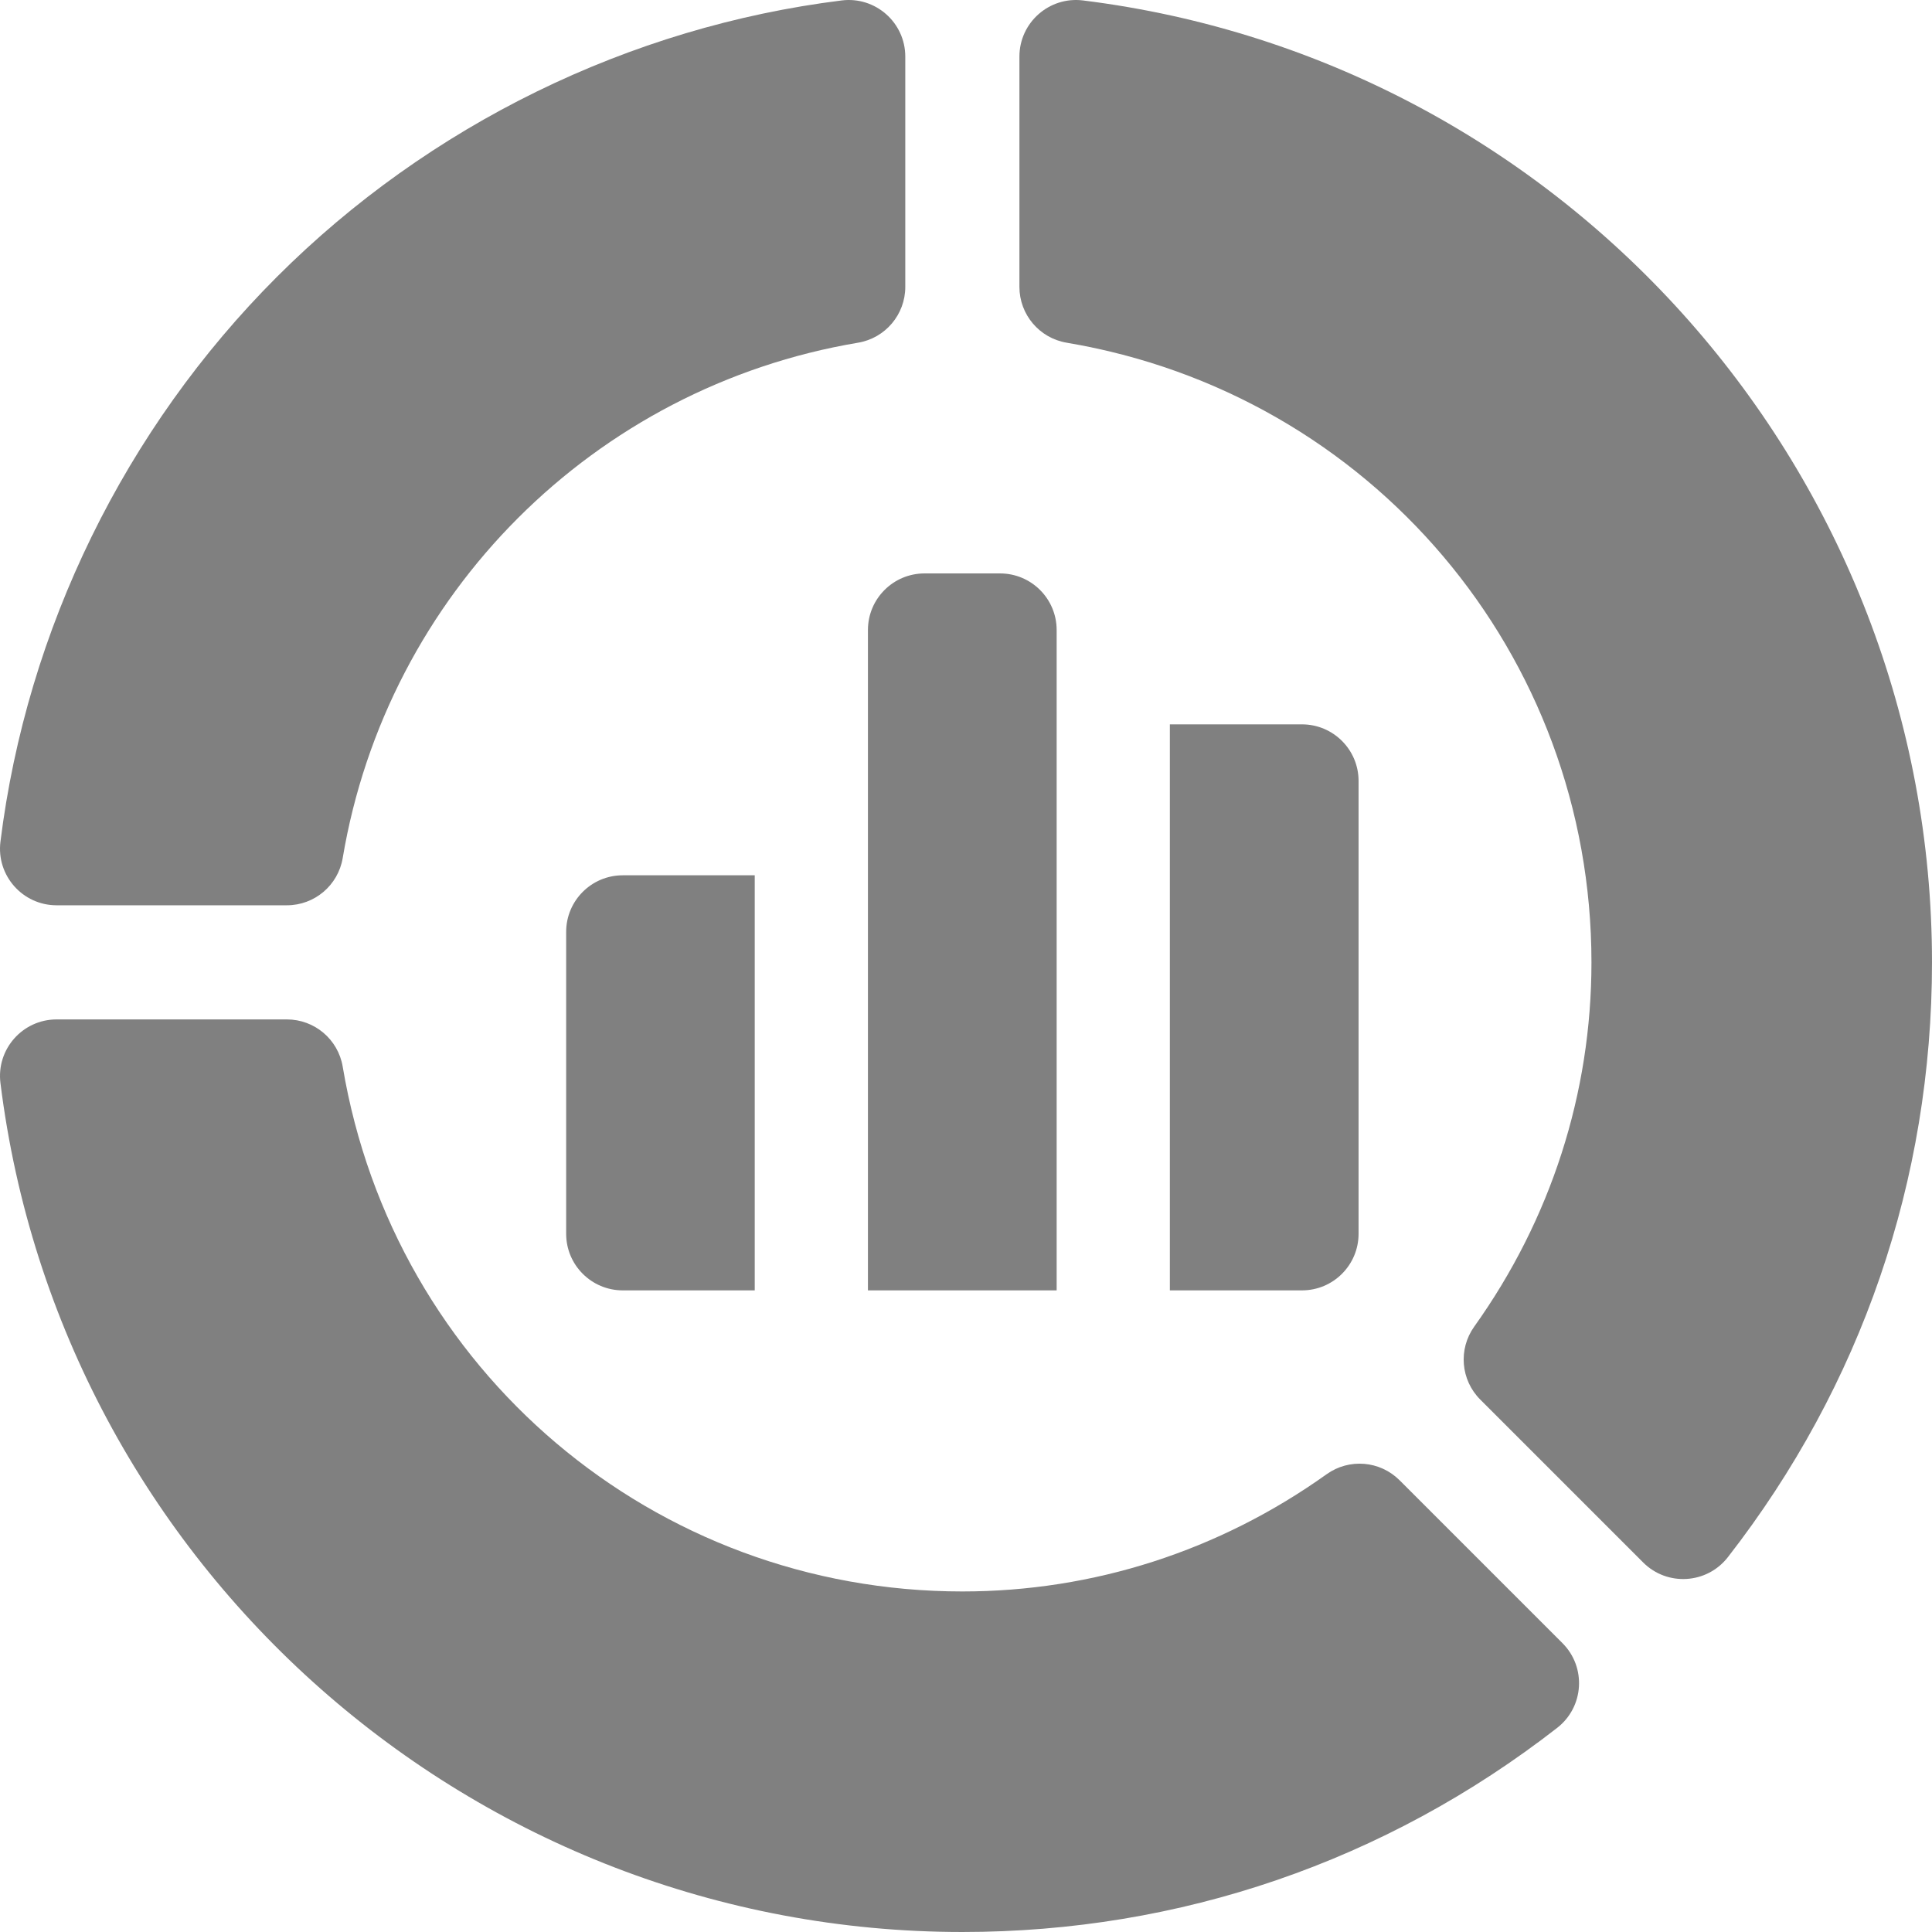
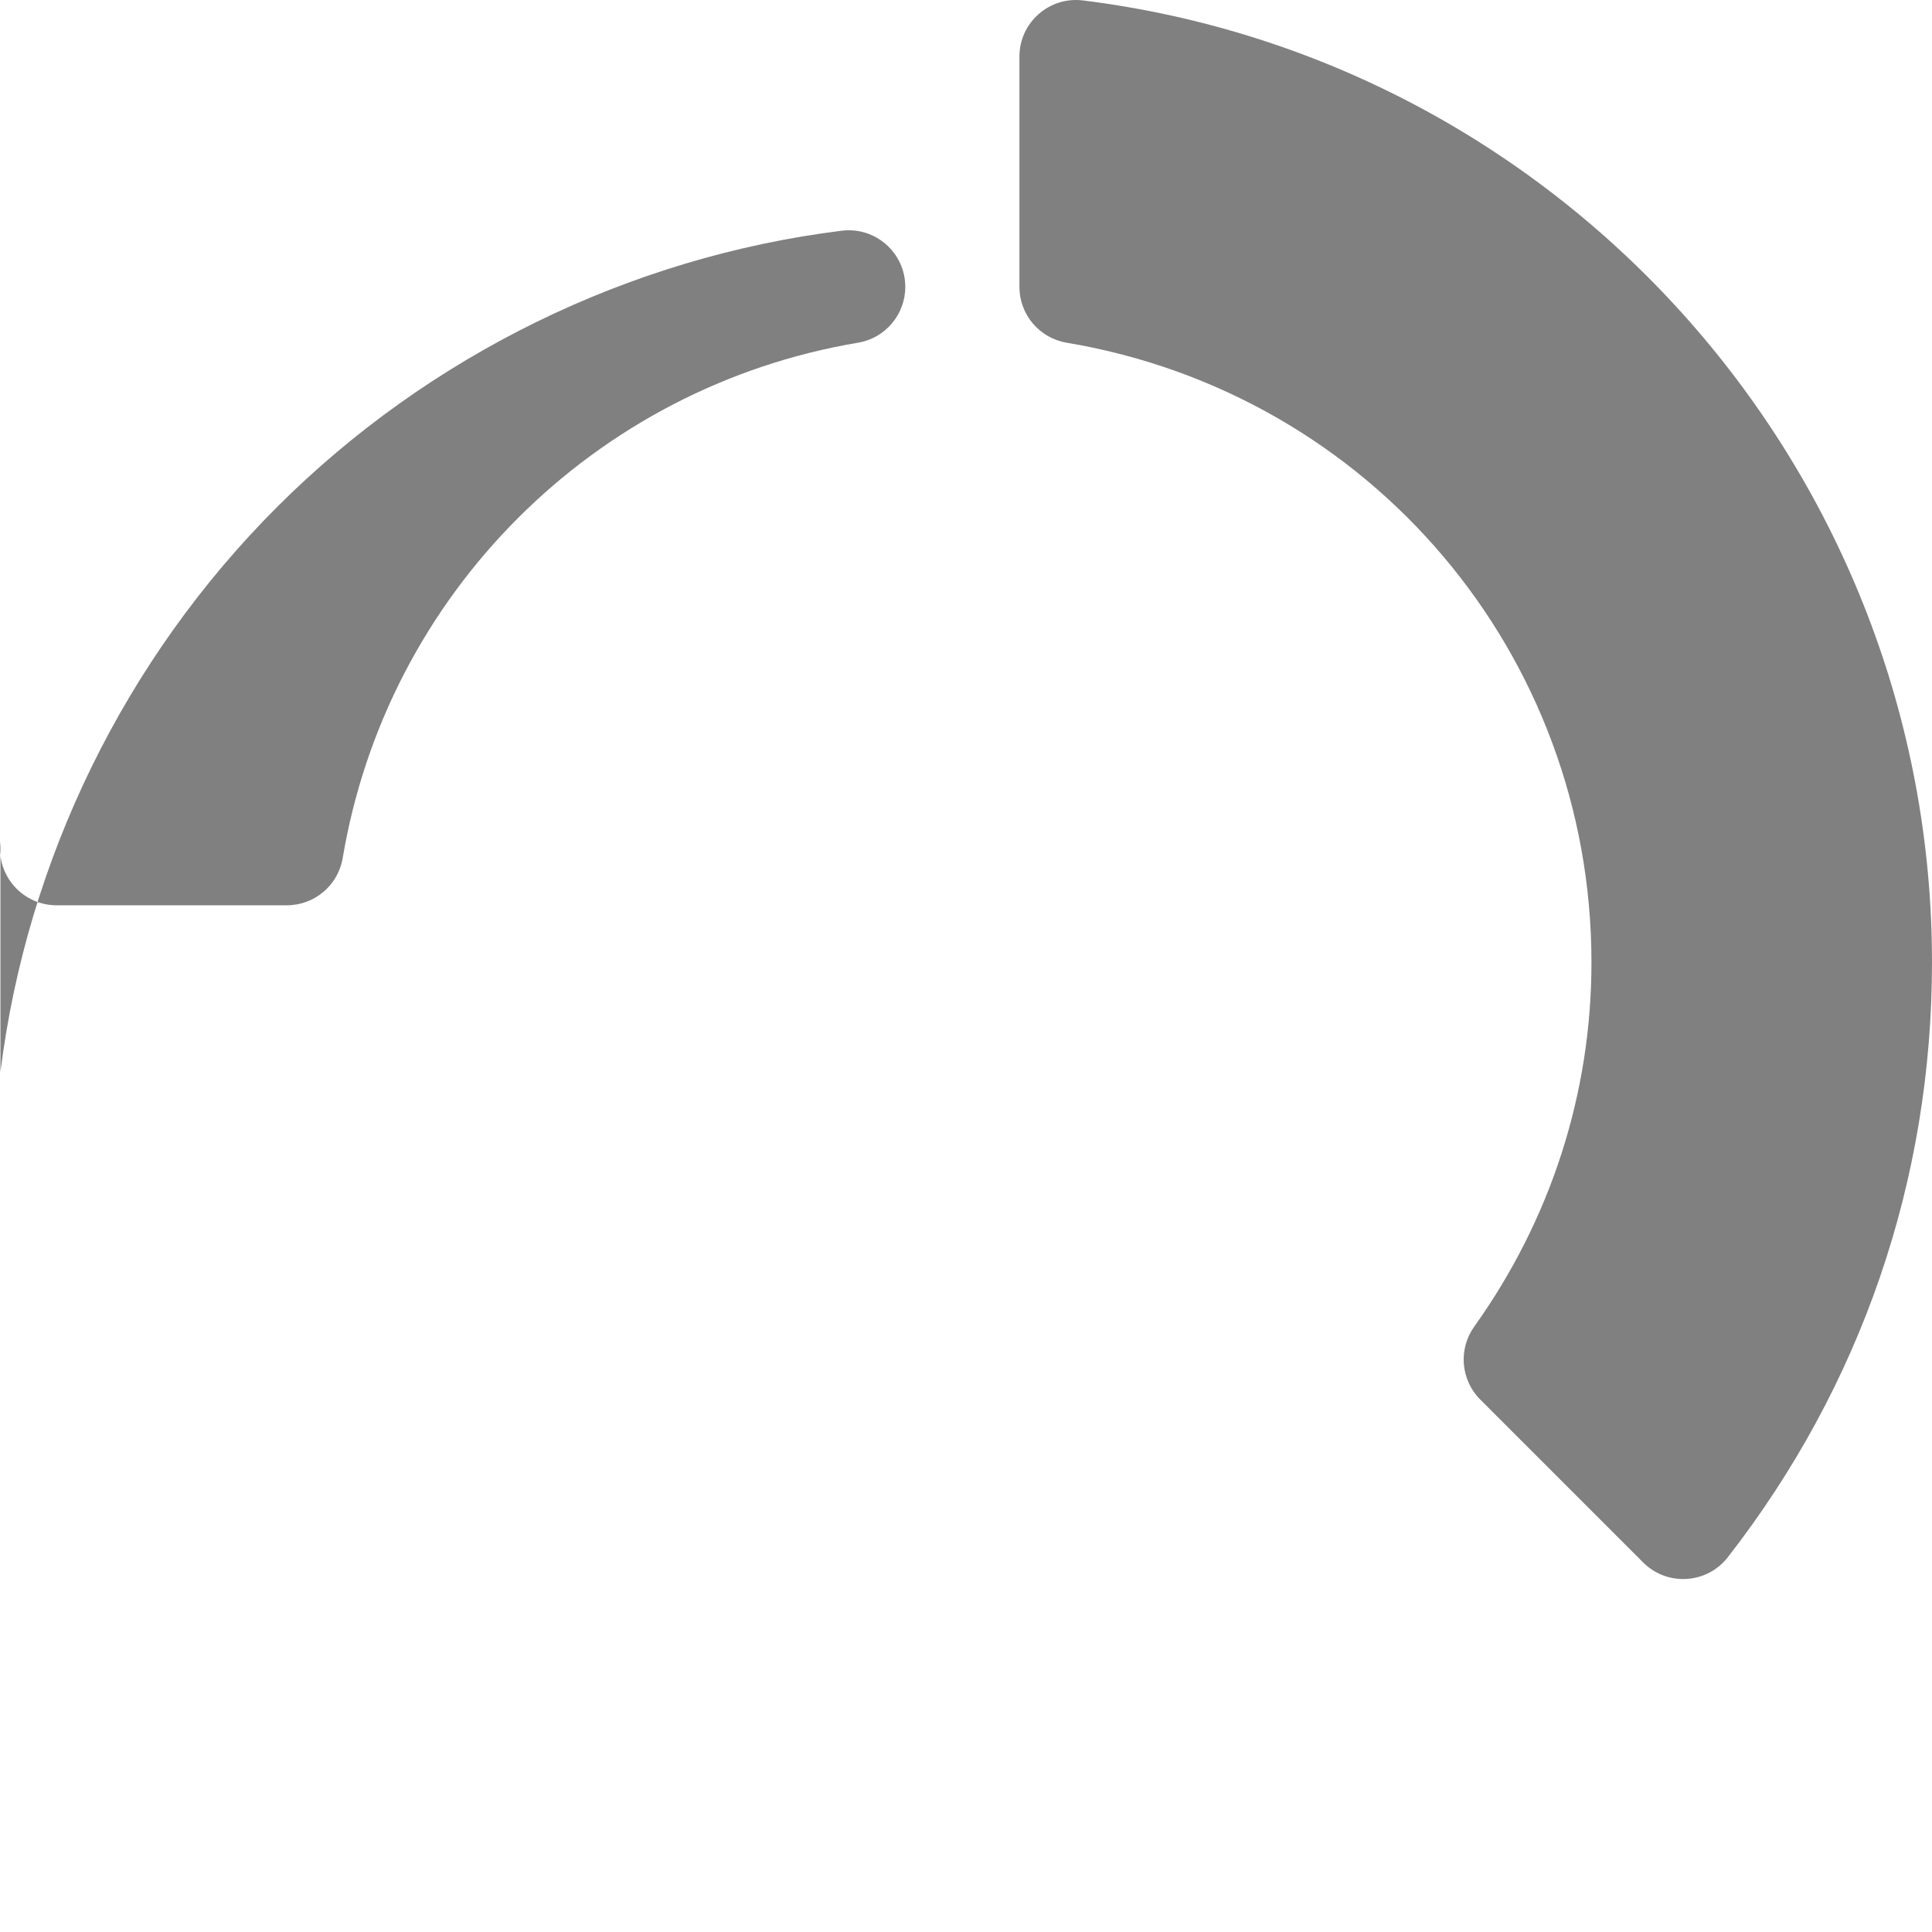
<svg xmlns="http://www.w3.org/2000/svg" id="Capa_1" fill="grey" height="512" viewBox="0 0 512 512" width="512">
  <g>
    <g>
      <g>
-         <path d="m.117 223.061c-1.112 8.949 5.867 16.85 14.885 16.85h61.026c7.325 0 13.579-5.291 14.792-12.516 11.745-69.945 66.629-124.83 136.574-136.574 7.225-1.213 12.516-7.467 12.516-14.793v-61.026c0-9.018-7.9-15.997-16.85-14.885h-.001c-56.27 6.993-109.427 33.012-149.679 73.263-40.251 40.252-66.27 93.41-73.263 149.681z" />
-         <path d="m351.576 390.68c-28.47 20.328-61.853 31.072-96.54 31.072-81.621 0-150.683-58.49-164.215-139.078-1.213-7.224-7.467-12.516-14.792-12.516h-61.027c-9.018 0-15.997 7.9-14.885 16.849v.001c15.941 128.266 125.532 224.992 254.919 224.992 57.64 0 112.15-18.709 157.638-54.104 7.12-5.54 7.774-16.066 1.395-22.445l-43.17-43.17c-5.185-5.184-13.357-5.861-19.323-1.601z" />
+         <path d="m.117 223.061c-1.112 8.949 5.867 16.85 14.885 16.85h61.026c7.325 0 13.579-5.291 14.792-12.516 11.745-69.945 66.629-124.83 136.574-136.574 7.225-1.213 12.516-7.467 12.516-14.793c0-9.018-7.9-15.997-16.85-14.885h-.001c-56.27 6.993-109.427 33.012-149.679 73.263-40.251 40.252-66.27 93.41-73.263 149.681z" />
        <path d="m282.674 90.821c80.587 13.532 139.079 82.594 139.079 164.215 0 34.687-10.745 68.069-31.072 96.54-4.26 5.966-3.583 14.138 1.601 19.322l43.172 43.172c6.379 6.379 16.904 5.724 22.444-1.395l.001-.001c35.393-45.486 54.101-99.997 54.101-157.638 0-129.387-96.726-238.978-224.992-254.919h-.001c-8.949-1.112-16.85 5.867-16.85 14.885v61.026c.001 7.326 5.292 13.58 12.517 14.793z" />
      </g>
    </g>
    <g>
-       <path d="m265.024 151.964h-20.012c-8.284 0-15 6.716-15 15v174.998h50.012v-174.998c0-8.284-6.716-15-15-15z" />
-       <path d="m310.024 341.962h35.012c8.284 0 15-6.716 15-15v-119.999c0-8.284-6.716-15-15-15h-35.012z" />
-       <path d="m200.012 231.963h-34.974c-8.284 0-15 6.716-15 15v79.999c0 8.284 6.716 15 15 15h34.974z" />
-     </g>
+       </g>
  </g>
</svg>